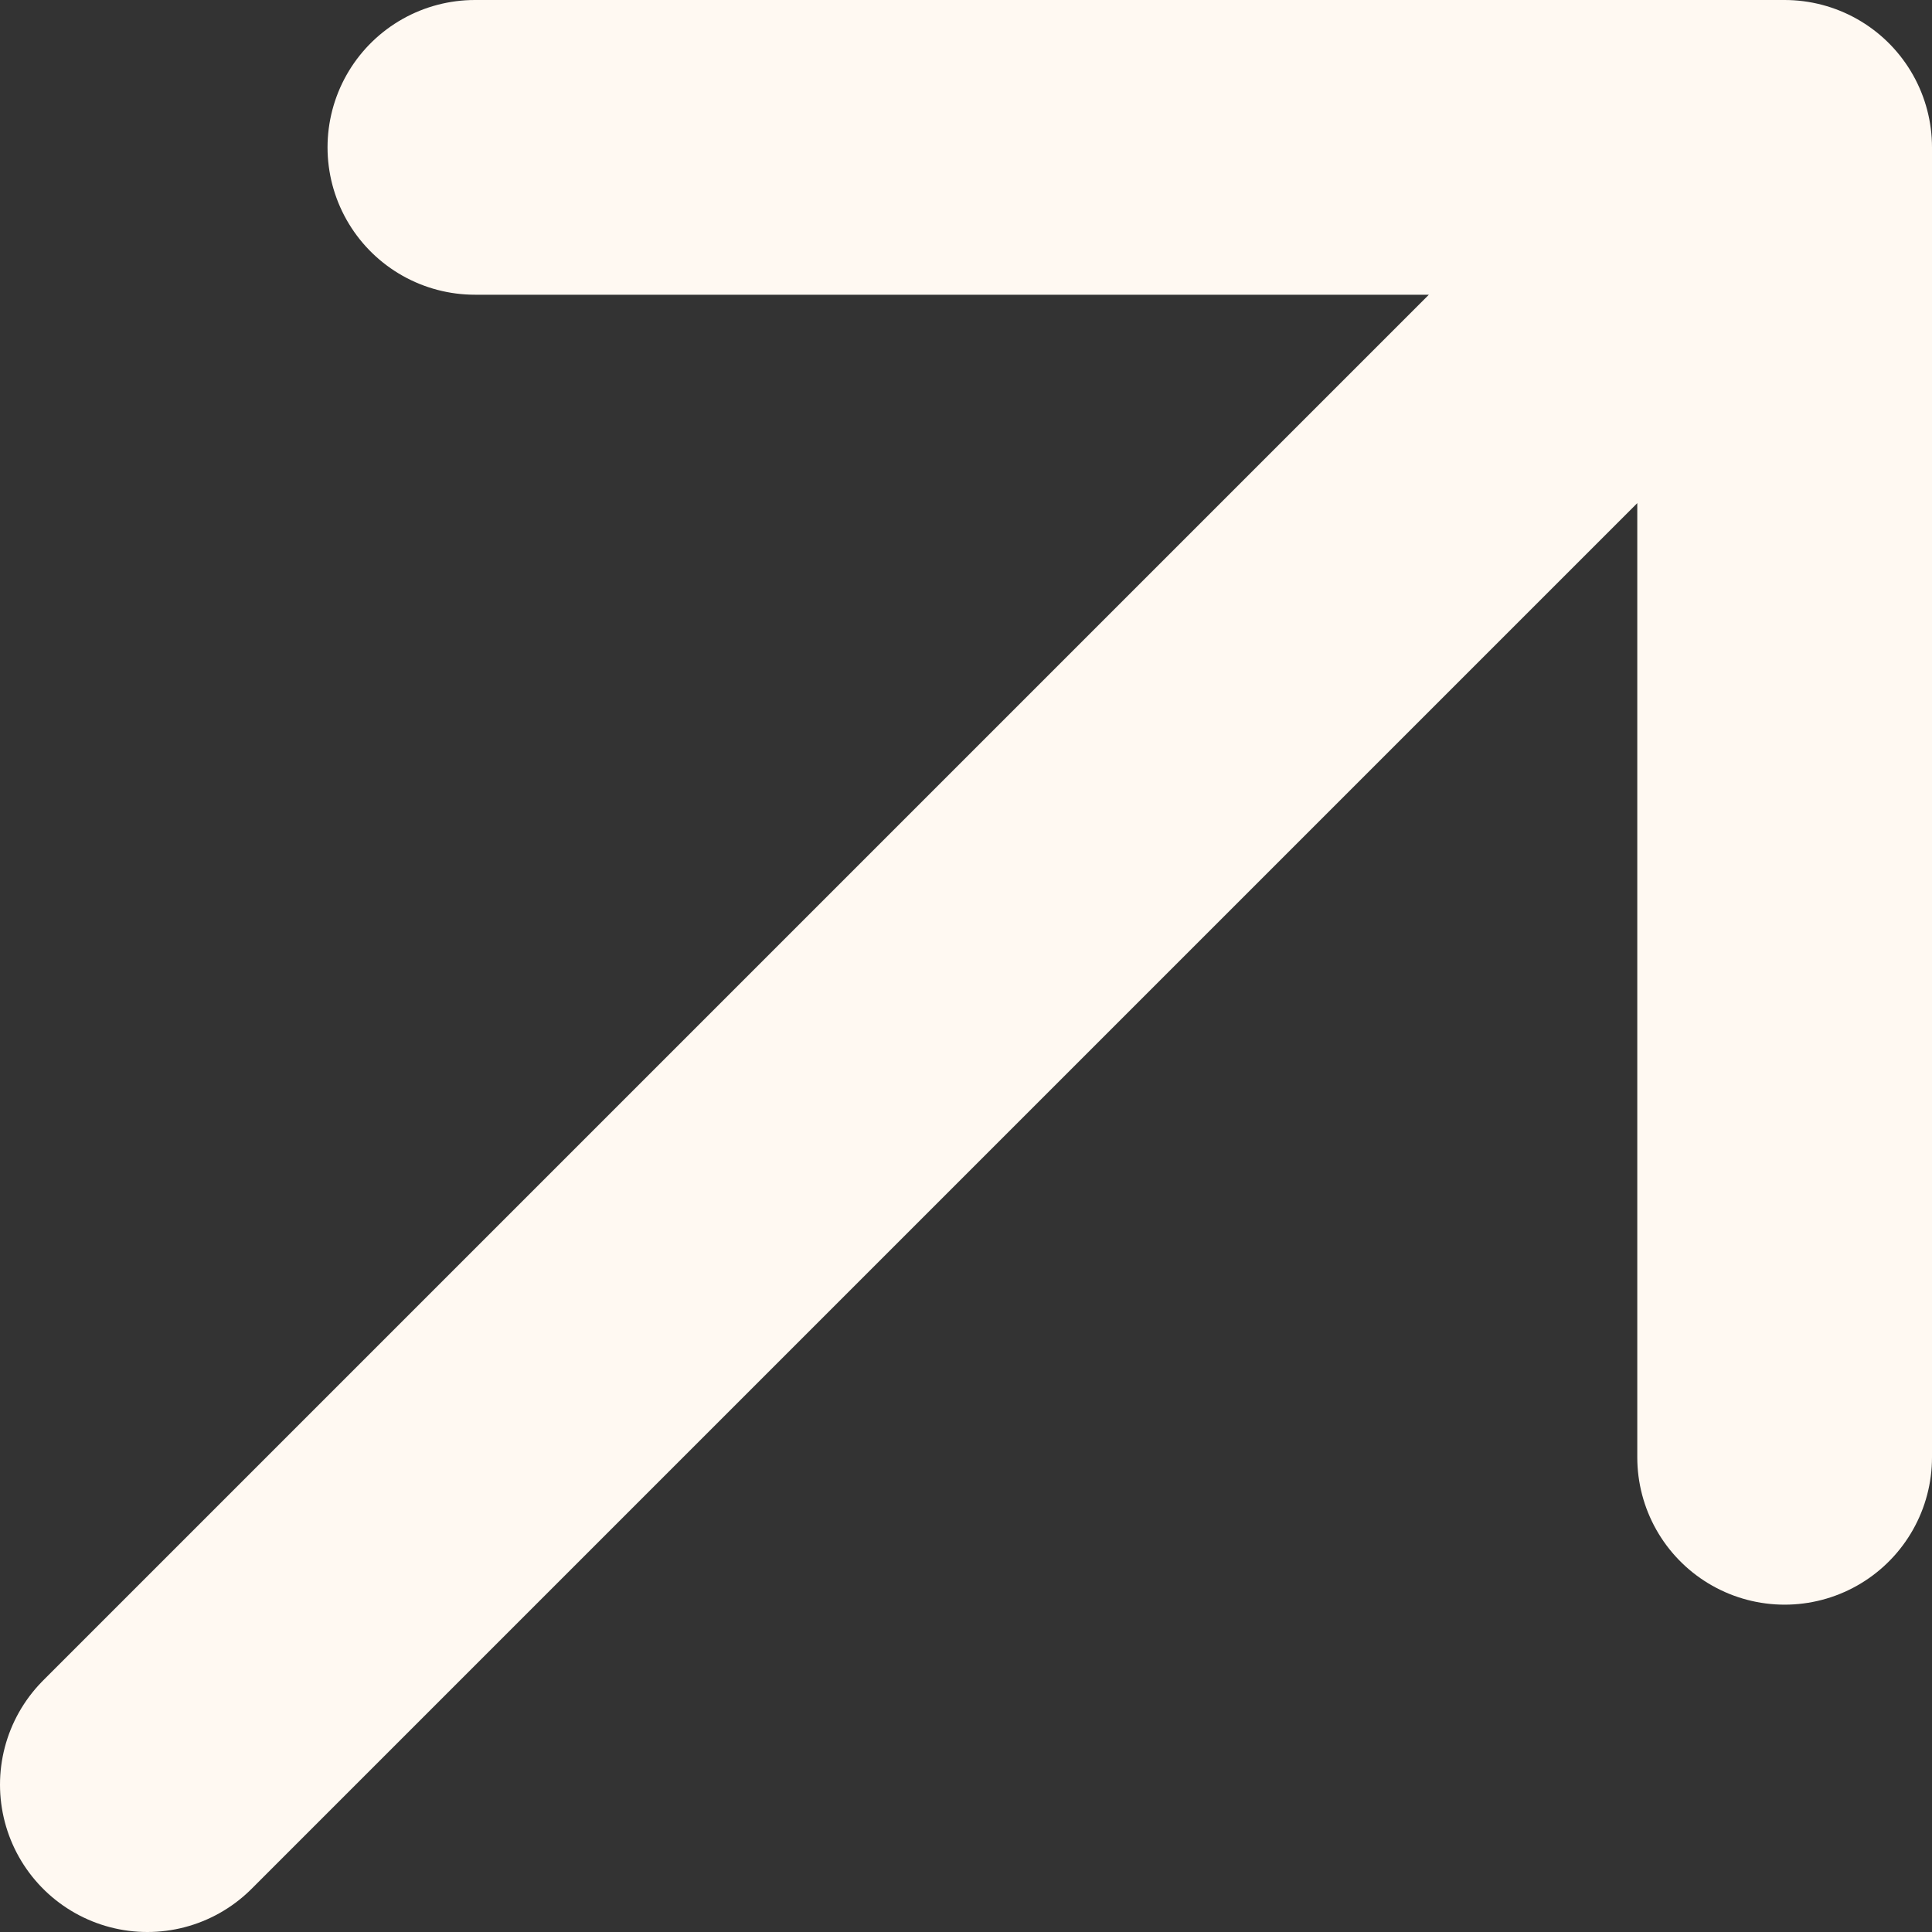
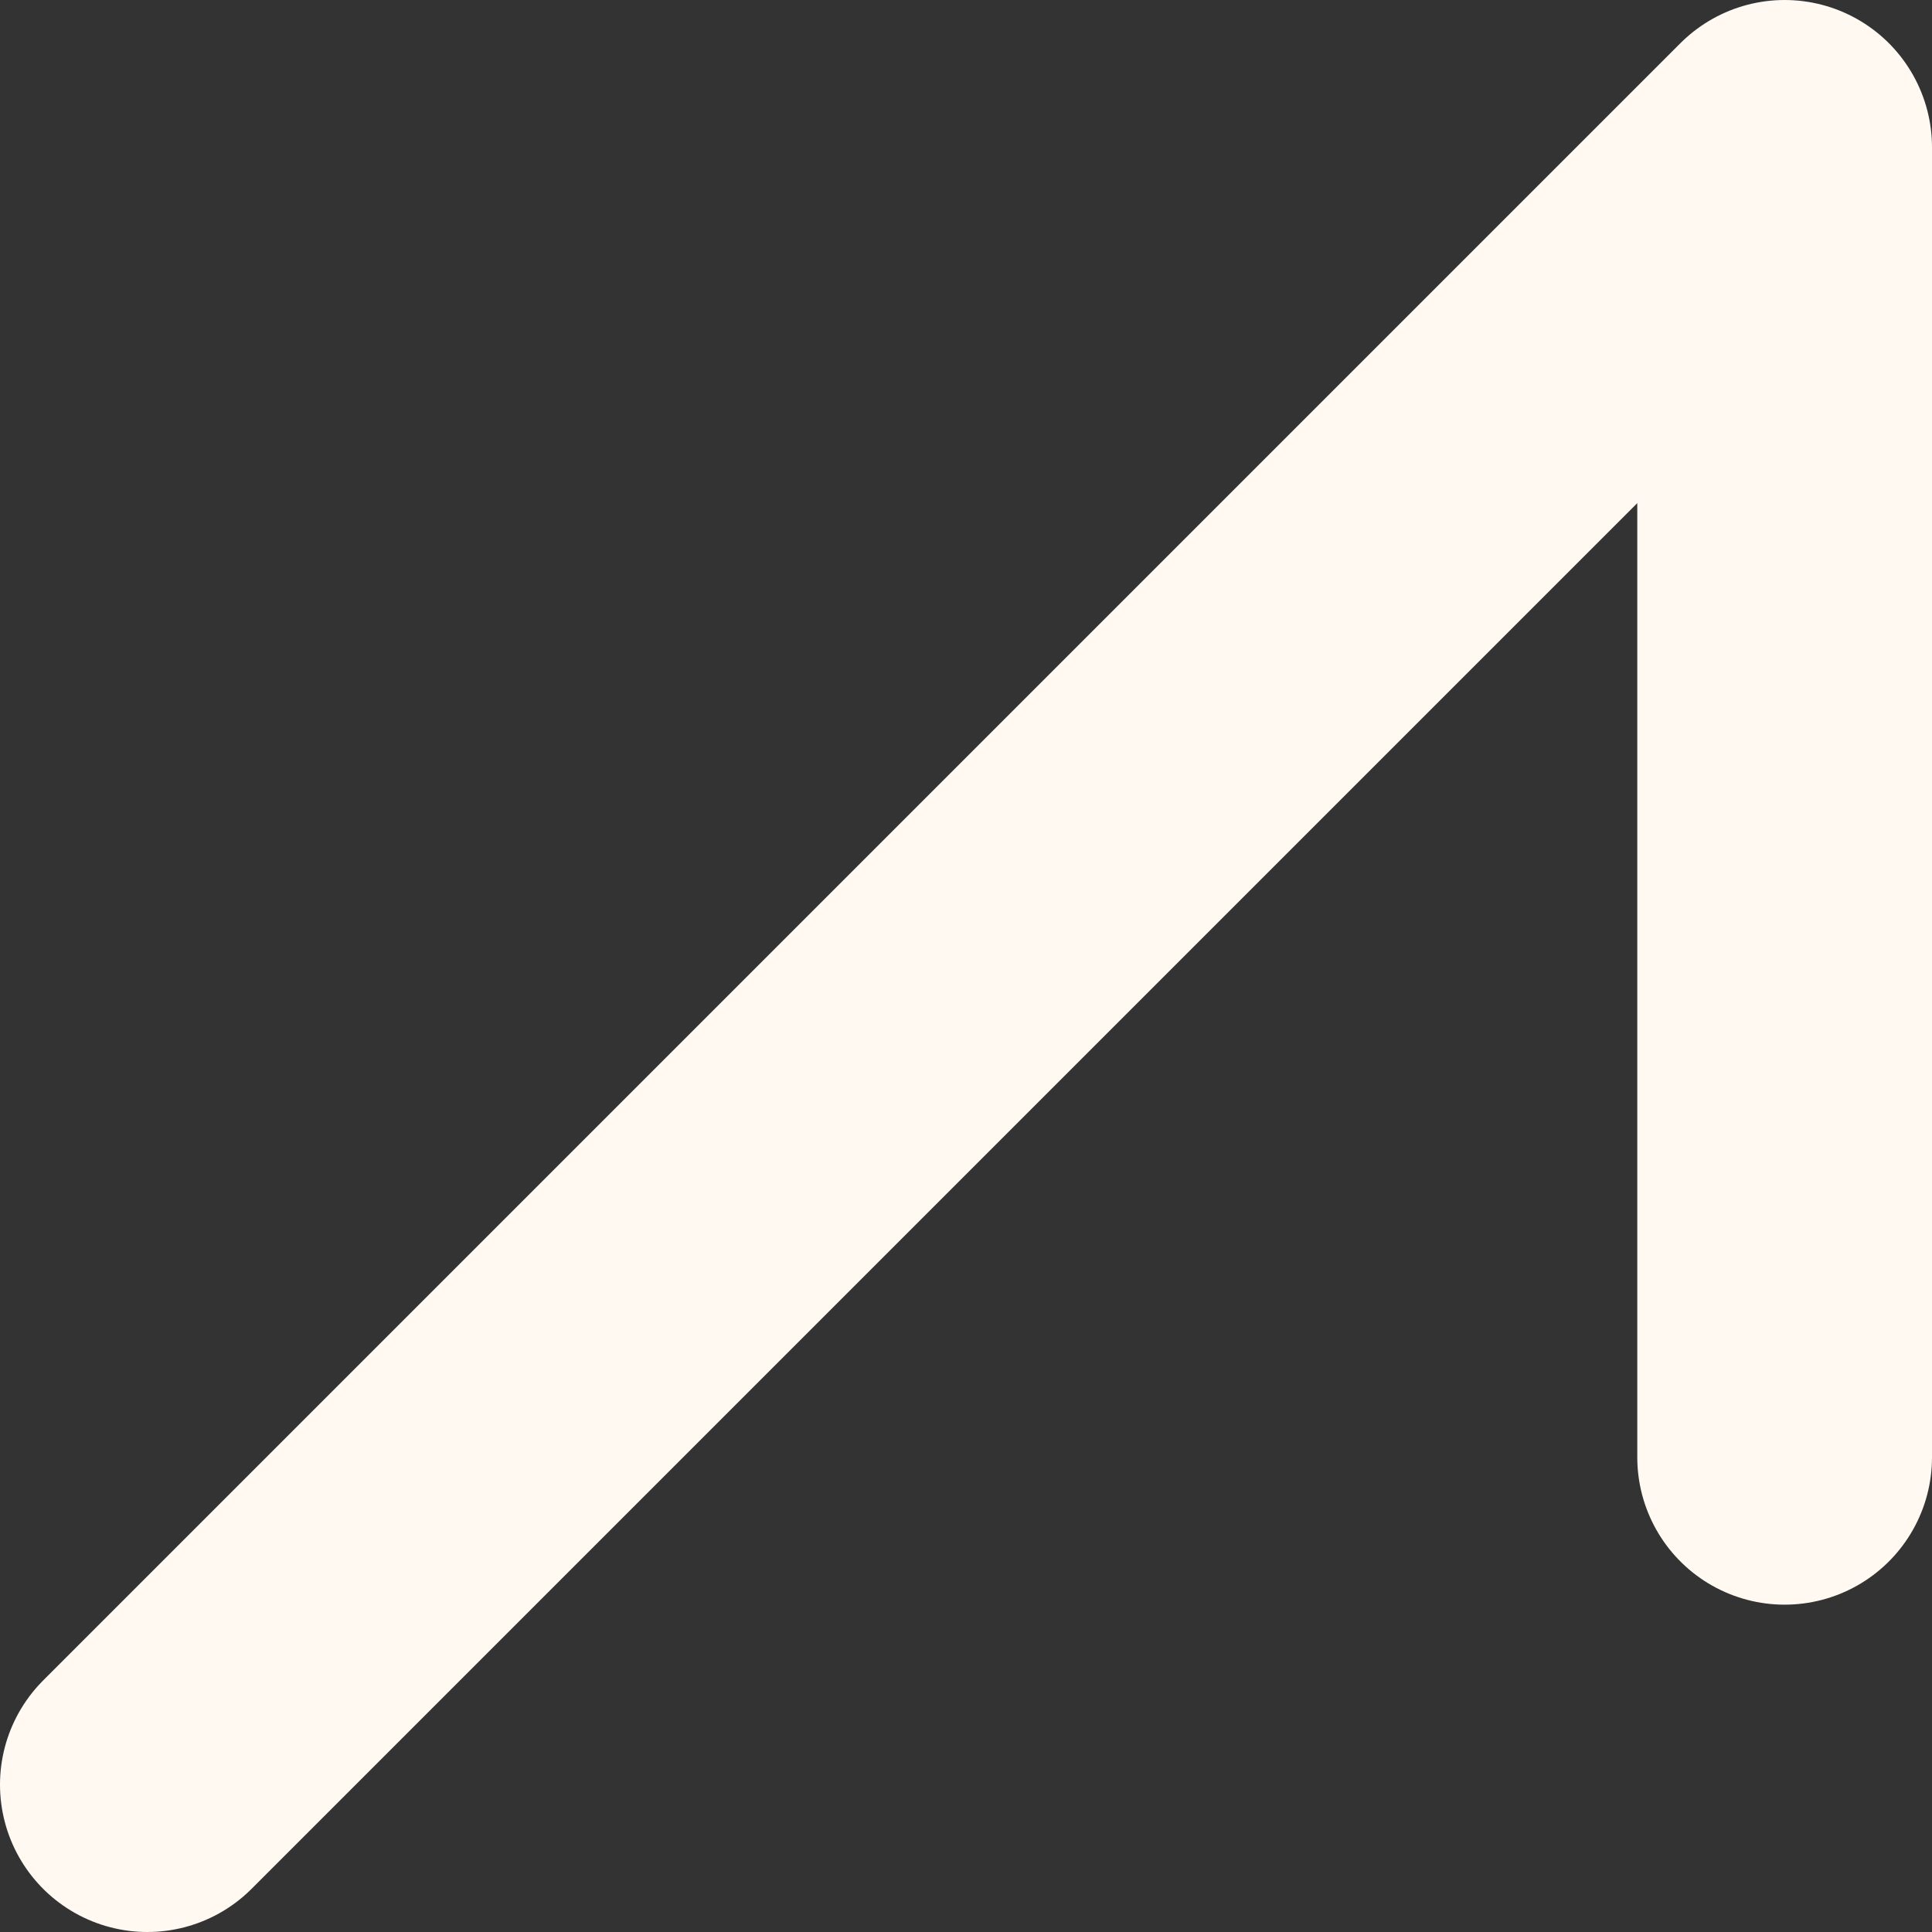
<svg xmlns="http://www.w3.org/2000/svg" fill="none" height="100%" overflow="visible" preserveAspectRatio="none" style="display: block;" viewBox="0 0 9.833 9.833" width="100%">
  <rect x="0" y="0" width="9.833" height="9.833" fill="#333333" stroke="none" />
-   <path d="M0.75 9.083L9.083 0.75M9.083 0.75H2.417M9.083 0.75V7.417" id="Vector" stroke="#FFF9F2" stroke-linecap="round" stroke-width="1.5" />
+   <path d="M0.75 9.083L9.083 0.75M9.083 0.75M9.083 0.75V7.417" id="Vector" stroke="#FFF9F2" stroke-linecap="round" stroke-width="1.5" />
</svg>